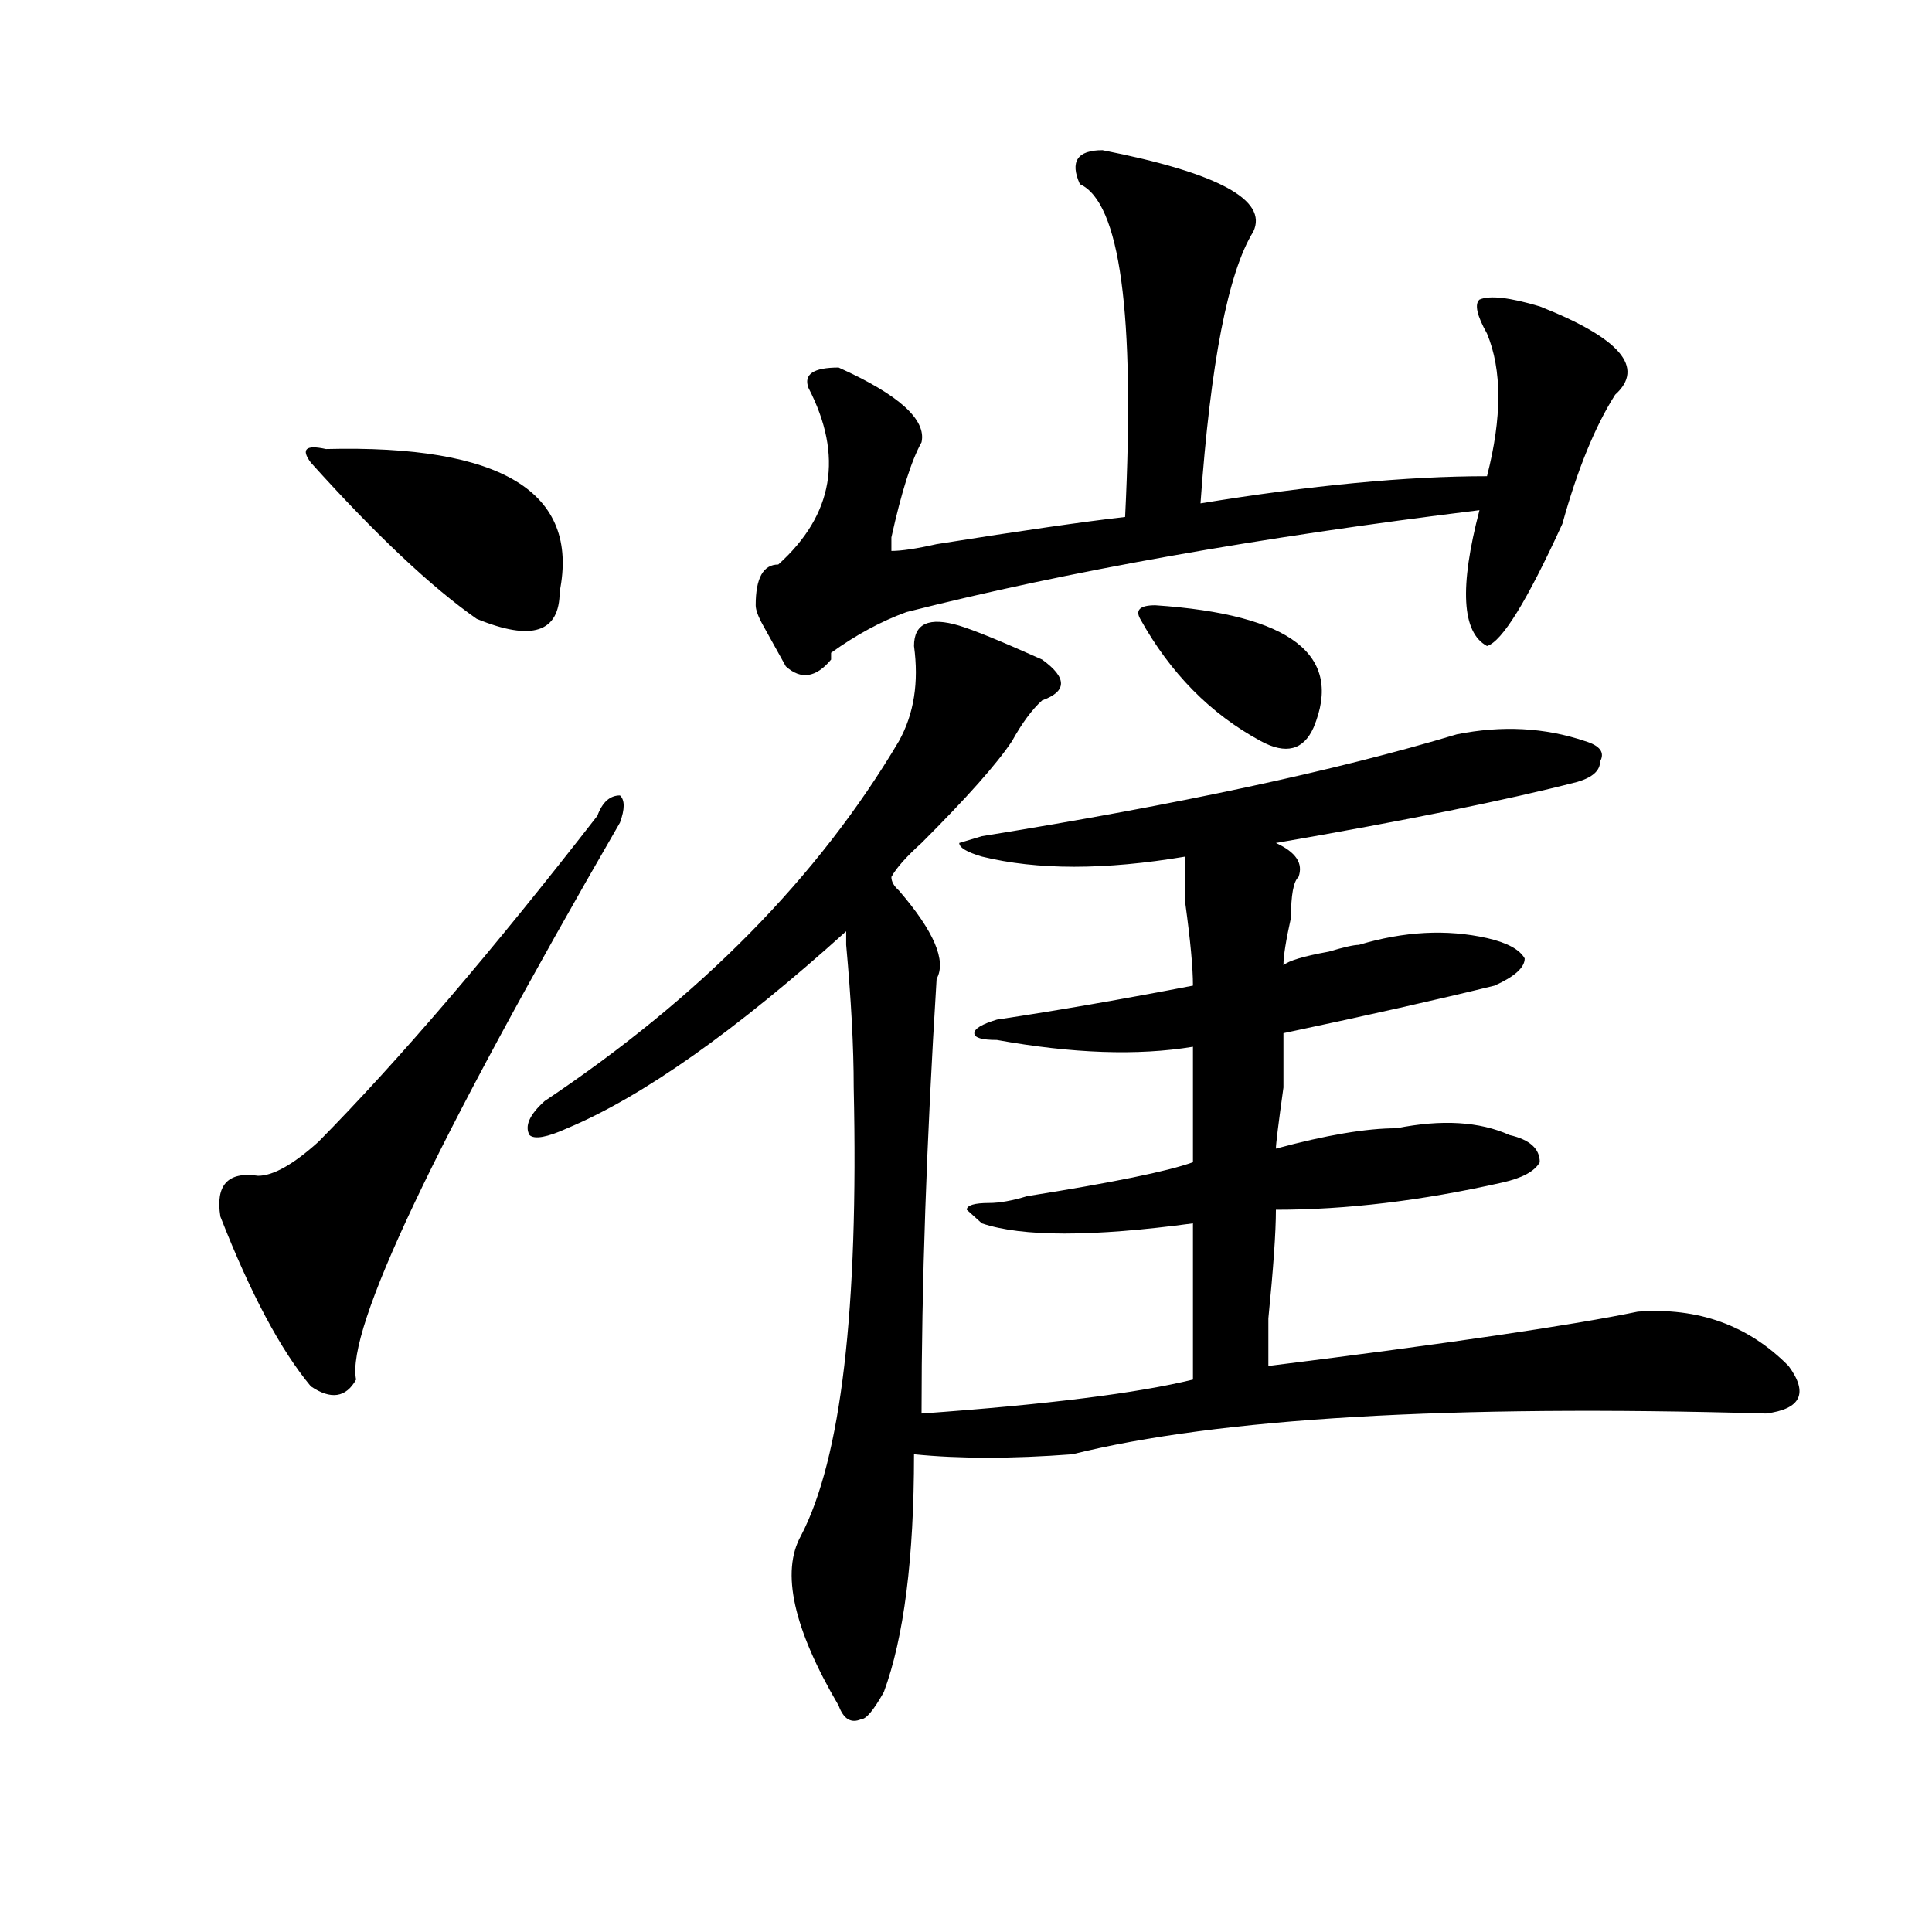
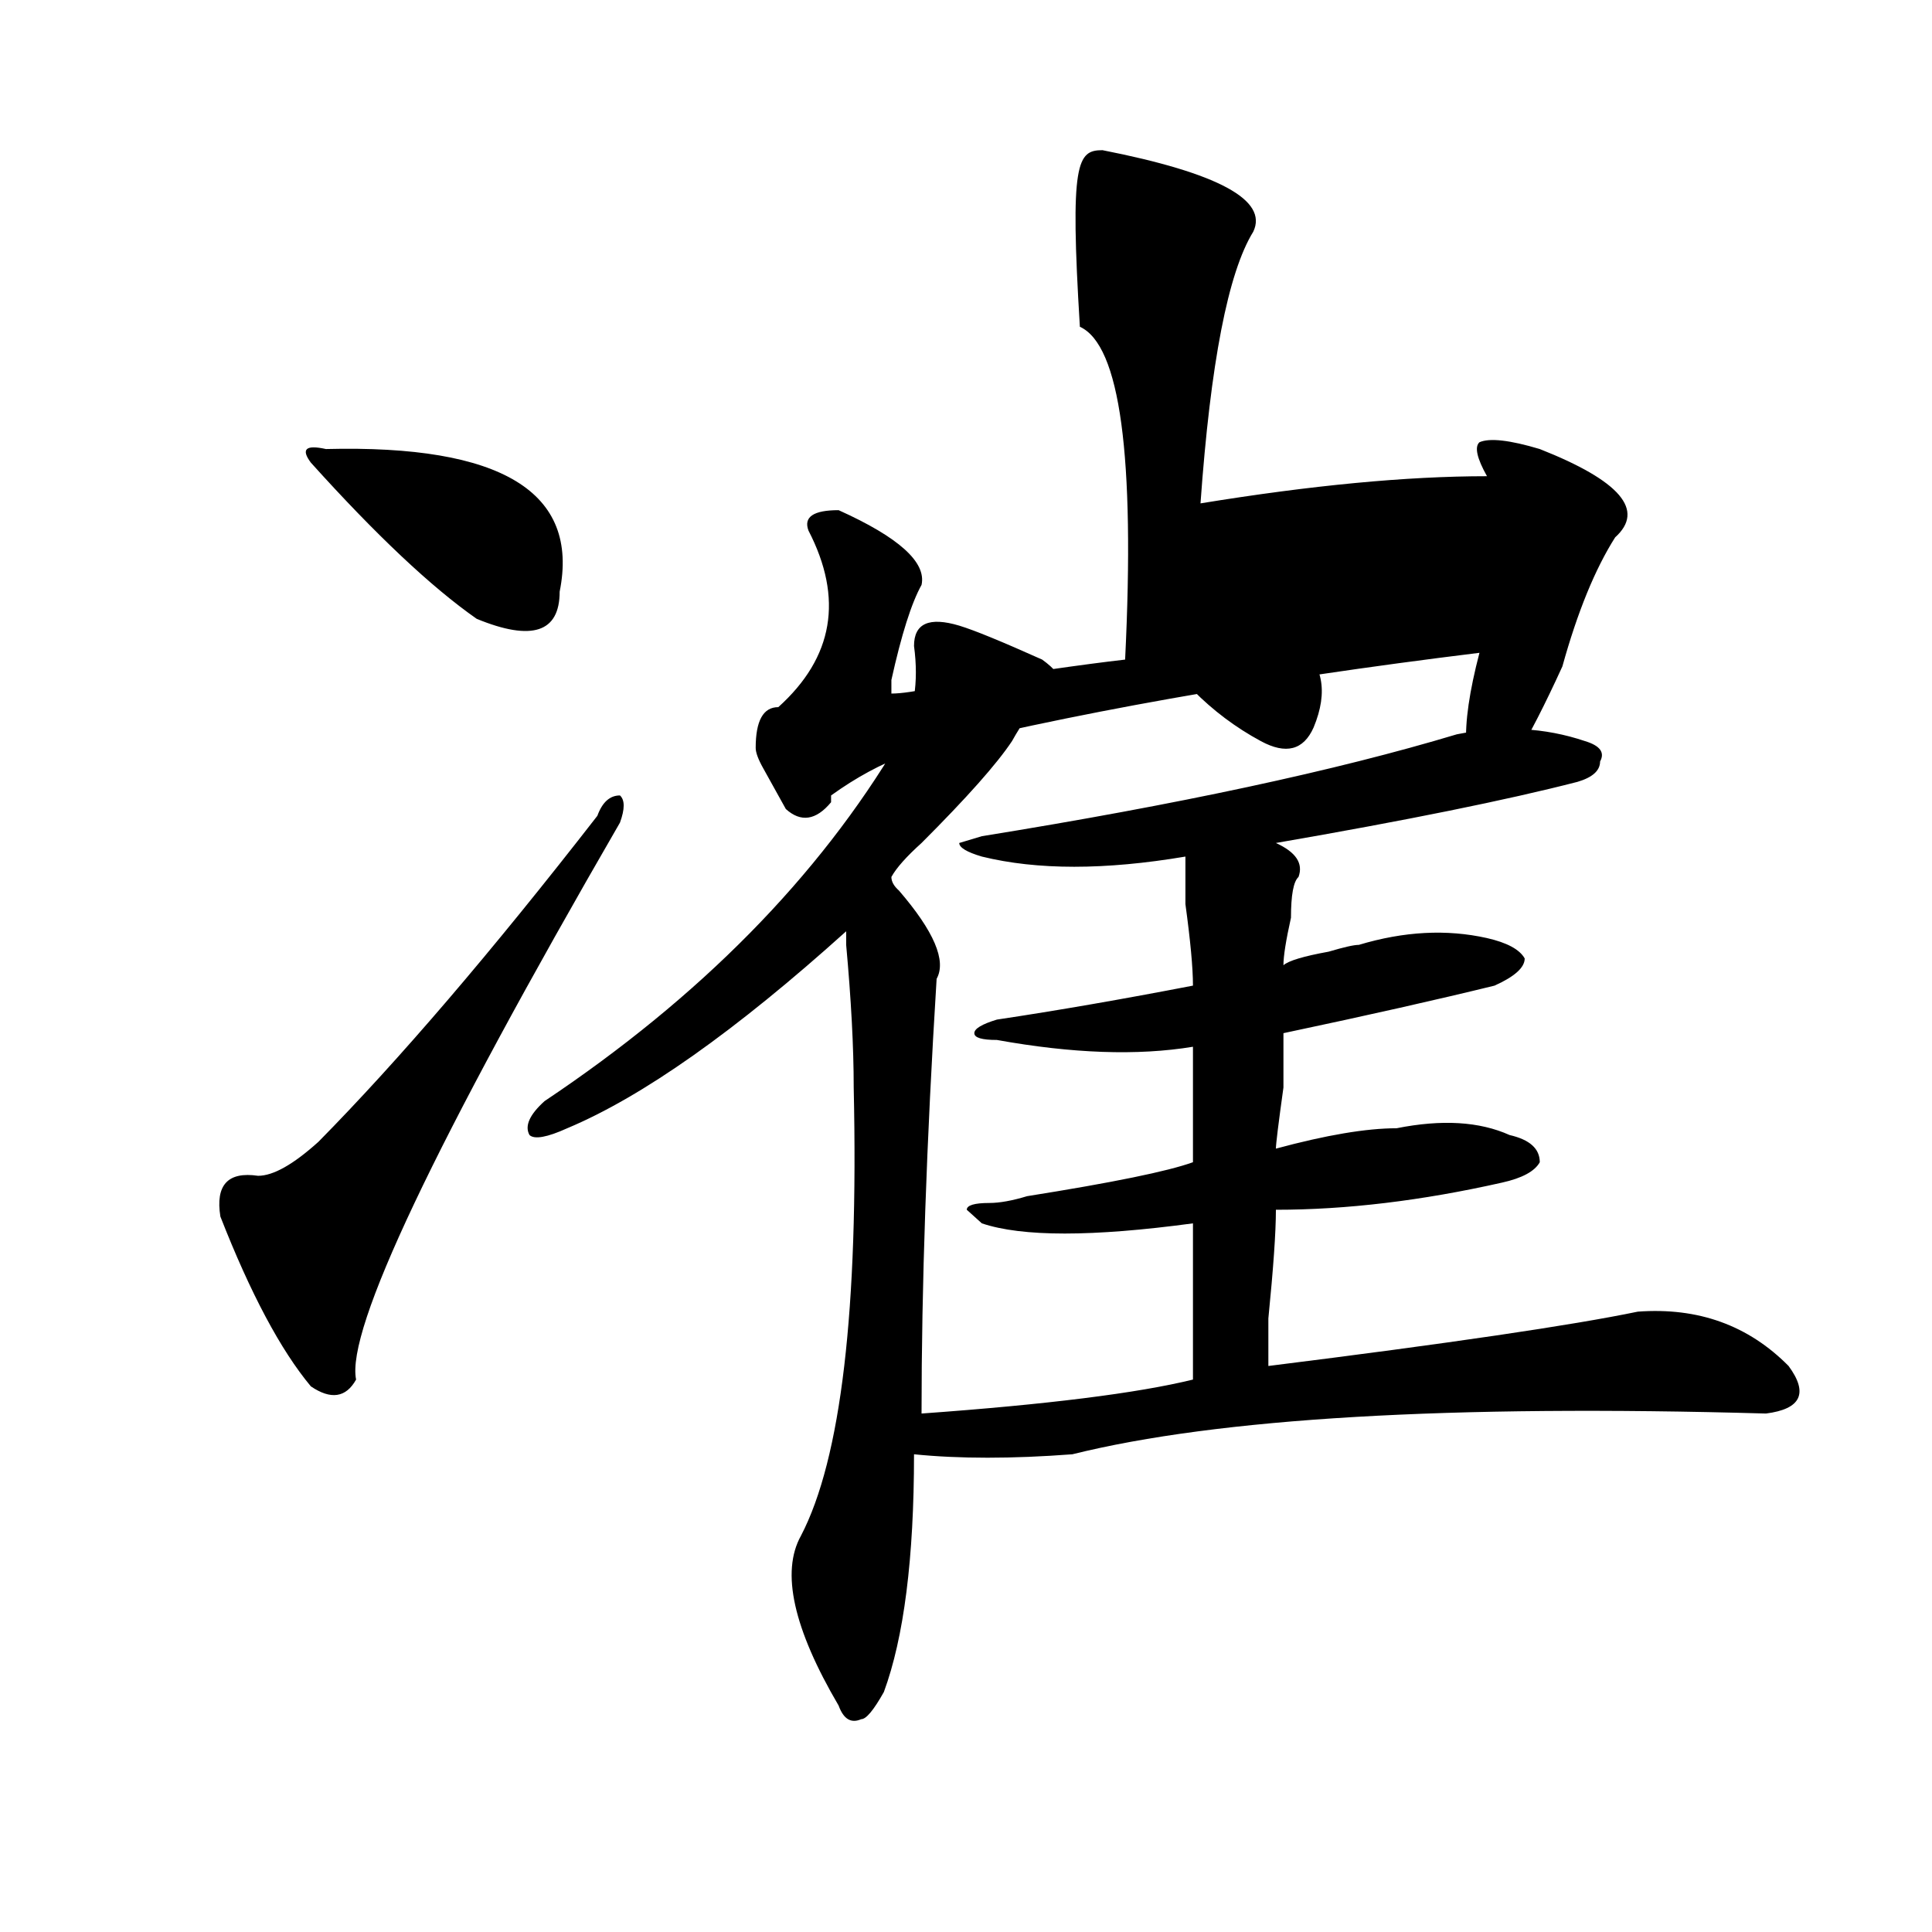
<svg xmlns="http://www.w3.org/2000/svg" version="1.1" id="图层_1" x="0px" y="0px" width="1000px" height="1000px" viewBox="0 0 1000 1000" enable-background="new 0 0 1000 1000" xml:space="preserve">
-   <path d="M320.895,425.781C224.616,592.225,179.069,688.3,184.313,714.063c-5.243,9.394-13.048,10.547-23.414,3.516  c-15.609-18.731-31.219-48.01-46.828-87.891c-2.622-16.369,3.902-23.4,19.512-21.094c7.805,0,18.171-5.822,31.219-17.578  c41.585-42.188,89.754-98.438,144.387-168.75c2.562-7.031,6.464-10.547,11.707-10.547  C323.456,414.081,323.456,418.75,320.895,425.781z M168.703,232.422c91.034-2.307,131.339,22.303,120.973,73.828  c0,21.094-14.329,25.818-42.926,14.063c-23.414-16.369-52.071-43.341-85.852-80.859  C155.655,232.422,158.276,230.115,168.703,232.422z M496.5,323.828c7.805,2.362,22.073,8.24,42.926,17.578  c12.987,9.394,12.987,16.425,0,21.094c-5.243,4.725-10.427,11.756-15.609,21.094c-7.805,11.756-23.414,29.334-46.828,52.734  c-7.805,7.031-13.048,12.909-15.609,17.578c0,2.362,1.28,4.725,3.902,7.031c18.171,21.094,24.694,36.365,19.512,45.703  c-5.243,84.375-7.805,159.412-7.805,225c64.999-4.669,111.827-10.547,140.484-17.578c0-25.763,0-52.734,0-80.859  c-52.071,7.031-88.474,7.031-109.266,0l-7.805-7.031c0-2.307,3.902-3.516,11.707-3.516c5.183,0,11.707-1.153,19.512-3.516  c44.206-7.031,72.804-12.854,85.852-17.578c0-21.094,0-40.979,0-59.766c-28.657,4.725-62.438,3.516-101.461-3.516  c-7.805,0-11.707-1.153-11.707-3.516c0-2.307,3.902-4.669,11.707-7.031c31.219-4.669,64.999-10.547,101.461-17.578  c0-9.338-1.341-23.4-3.902-42.188c0-14.063,0-22.247,0-24.609c-41.646,7.031-76.767,7.031-105.363,0  c-7.805-2.307-11.707-4.669-11.707-7.031l11.707-3.516c101.461-16.369,183.41-33.947,245.848-52.734  c23.414-4.669,45.487-3.516,66.34,3.516c7.805,2.362,10.366,5.878,7.805,10.547c0,4.725-3.902,8.24-11.707,10.547  c-36.462,9.394-88.474,19.94-156.094,31.641c10.366,4.725,14.269,10.547,11.707,17.578c-2.622,2.362-3.902,9.394-3.902,21.094  c-2.622,11.756-3.902,19.94-3.902,24.609c2.562-2.307,10.366-4.669,23.414-7.031c7.805-2.307,12.987-3.516,15.609-3.516  c23.414-7.031,45.487-8.185,66.34-3.516c10.366,2.362,16.89,5.878,19.512,10.547c0,4.725-5.243,9.394-15.609,14.063  c-28.657,7.031-65.06,15.271-109.266,24.609c0,2.362,0,11.756,0,28.125c-2.622,18.787-3.902,29.334-3.902,31.641  c25.976-7.031,46.828-10.547,62.438-10.547c23.414-4.669,42.926-3.516,58.535,3.516c10.366,2.362,15.609,7.031,15.609,14.063  c-2.622,4.725-9.146,8.24-19.512,10.547c-41.646,9.394-80.669,14.063-117.07,14.063c0,11.756-1.341,30.487-3.902,56.25  c0,11.756,0,19.94,0,24.609c93.656-11.7,157.374-21.094,191.215-28.125c31.219-2.307,57.194,7.031,78.047,28.125  c10.366,14.063,6.464,22.303-11.707,24.609c-163.898-4.669-283.591,2.362-359.016,21.094c-31.219,2.362-58.535,2.362-81.949,0  c0,53.888-5.243,94.922-15.609,123.047c-5.243,9.338-9.146,14.063-11.707,14.063c-5.243,2.307-9.146,0-11.707-7.031  c-23.414-39.881-29.938-69.159-19.512-87.891c20.792-39.825,29.878-117.169,27.316-232.031c0-21.094-1.341-45.703-3.902-73.828  v-7.031c-57.255,51.581-105.363,85.584-144.387,101.953c-10.427,4.725-16.95,5.878-19.512,3.516c-2.622-4.669,0-10.547,7.805-17.578  c80.608-53.888,141.765-116.016,183.41-186.328c7.805-14.063,10.366-30.432,7.805-49.219  C473.086,322.675,480.891,319.159,496.5,323.828z M570.645,77.734c59.815,11.756,85.852,25.818,78.047,42.188  c-13.048,21.094-22.134,68.006-27.316,140.625c57.194-9.338,106.644-14.063,148.289-14.063c7.805-30.432,7.805-55.041,0-73.828  c-5.243-9.338-6.524-15.216-3.902-17.578c5.183-2.307,15.609-1.153,31.219,3.516c41.585,16.425,54.633,31.641,39.023,45.703  c-10.427,16.425-19.512,38.672-27.316,66.797c-18.231,39.881-31.219,60.975-39.023,63.281c-13.048-7.031-14.329-30.432-3.902-70.313  c-114.509,14.063-213.349,31.641-296.578,52.734c-13.048,4.725-26.036,11.756-39.023,21.094v3.516  c-7.805,9.394-15.609,10.547-23.414,3.516c-2.622-4.669-6.524-11.7-11.707-21.094c-2.622-4.669-3.902-8.185-3.902-10.547  c0-14.063,3.902-21.094,11.707-21.094c28.597-25.763,33.78-56.25,15.609-91.406c-2.622-7.031,2.562-10.547,15.609-10.547  c31.219,14.063,45.487,26.972,42.926,38.672c-5.243,9.394-10.427,25.818-15.609,49.219c0,2.362,0,4.725,0,7.031  c5.183,0,12.987-1.153,23.414-3.516c44.206-7.031,76.706-11.7,97.559-14.063c5.183-105.469-2.622-162.872-23.414-172.266  C553.694,83.612,557.597,77.734,570.645,77.734z M597.961,313.281c70.242,4.725,97.559,25.818,81.949,63.281  c-5.243,11.756-14.329,14.063-27.316,7.031c-26.036-14.063-46.828-35.156-62.438-63.281  C587.534,315.644,590.156,313.281,597.961,313.281z" />
+   <path d="M320.895,425.781C224.616,592.225,179.069,688.3,184.313,714.063c-5.243,9.394-13.048,10.547-23.414,3.516  c-15.609-18.731-31.219-48.01-46.828-87.891c-2.622-16.369,3.902-23.4,19.512-21.094c7.805,0,18.171-5.822,31.219-17.578  c41.585-42.188,89.754-98.438,144.387-168.75c2.562-7.031,6.464-10.547,11.707-10.547  C323.456,414.081,323.456,418.75,320.895,425.781z M168.703,232.422c91.034-2.307,131.339,22.303,120.973,73.828  c0,21.094-14.329,25.818-42.926,14.063c-23.414-16.369-52.071-43.341-85.852-80.859  C155.655,232.422,158.276,230.115,168.703,232.422z M496.5,323.828c7.805,2.362,22.073,8.24,42.926,17.578  c12.987,9.394,12.987,16.425,0,21.094c-5.243,4.725-10.427,11.756-15.609,21.094c-7.805,11.756-23.414,29.334-46.828,52.734  c-7.805,7.031-13.048,12.909-15.609,17.578c0,2.362,1.28,4.725,3.902,7.031c18.171,21.094,24.694,36.365,19.512,45.703  c-5.243,84.375-7.805,159.412-7.805,225c64.999-4.669,111.827-10.547,140.484-17.578c0-25.763,0-52.734,0-80.859  c-52.071,7.031-88.474,7.031-109.266,0l-7.805-7.031c0-2.307,3.902-3.516,11.707-3.516c5.183,0,11.707-1.153,19.512-3.516  c44.206-7.031,72.804-12.854,85.852-17.578c0-21.094,0-40.979,0-59.766c-28.657,4.725-62.438,3.516-101.461-3.516  c-7.805,0-11.707-1.153-11.707-3.516c0-2.307,3.902-4.669,11.707-7.031c31.219-4.669,64.999-10.547,101.461-17.578  c0-9.338-1.341-23.4-3.902-42.188c0-14.063,0-22.247,0-24.609c-41.646,7.031-76.767,7.031-105.363,0  c-7.805-2.307-11.707-4.669-11.707-7.031l11.707-3.516c101.461-16.369,183.41-33.947,245.848-52.734  c23.414-4.669,45.487-3.516,66.34,3.516c7.805,2.362,10.366,5.878,7.805,10.547c0,4.725-3.902,8.24-11.707,10.547  c-36.462,9.394-88.474,19.94-156.094,31.641c10.366,4.725,14.269,10.547,11.707,17.578c-2.622,2.362-3.902,9.394-3.902,21.094  c-2.622,11.756-3.902,19.94-3.902,24.609c2.562-2.307,10.366-4.669,23.414-7.031c7.805-2.307,12.987-3.516,15.609-3.516  c23.414-7.031,45.487-8.185,66.34-3.516c10.366,2.362,16.89,5.878,19.512,10.547c0,4.725-5.243,9.394-15.609,14.063  c-28.657,7.031-65.06,15.271-109.266,24.609c0,2.362,0,11.756,0,28.125c-2.622,18.787-3.902,29.334-3.902,31.641  c25.976-7.031,46.828-10.547,62.438-10.547c23.414-4.669,42.926-3.516,58.535,3.516c10.366,2.362,15.609,7.031,15.609,14.063  c-2.622,4.725-9.146,8.24-19.512,10.547c-41.646,9.394-80.669,14.063-117.07,14.063c0,11.756-1.341,30.487-3.902,56.25  c0,11.756,0,19.94,0,24.609c93.656-11.7,157.374-21.094,191.215-28.125c31.219-2.307,57.194,7.031,78.047,28.125  c10.366,14.063,6.464,22.303-11.707,24.609c-163.898-4.669-283.591,2.362-359.016,21.094c-31.219,2.362-58.535,2.362-81.949,0  c0,53.888-5.243,94.922-15.609,123.047c-5.243,9.338-9.146,14.063-11.707,14.063c-5.243,2.307-9.146,0-11.707-7.031  c-23.414-39.881-29.938-69.159-19.512-87.891c20.792-39.825,29.878-117.169,27.316-232.031c0-21.094-1.341-45.703-3.902-73.828  v-7.031c-57.255,51.581-105.363,85.584-144.387,101.953c-10.427,4.725-16.95,5.878-19.512,3.516c-2.622-4.669,0-10.547,7.805-17.578  c80.608-53.888,141.765-116.016,183.41-186.328c7.805-14.063,10.366-30.432,7.805-49.219  C473.086,322.675,480.891,319.159,496.5,323.828z M570.645,77.734c59.815,11.756,85.852,25.818,78.047,42.188  c-13.048,21.094-22.134,68.006-27.316,140.625c57.194-9.338,106.644-14.063,148.289-14.063c-5.243-9.338-6.524-15.216-3.902-17.578c5.183-2.307,15.609-1.153,31.219,3.516c41.585,16.425,54.633,31.641,39.023,45.703  c-10.427,16.425-19.512,38.672-27.316,66.797c-18.231,39.881-31.219,60.975-39.023,63.281c-13.048-7.031-14.329-30.432-3.902-70.313  c-114.509,14.063-213.349,31.641-296.578,52.734c-13.048,4.725-26.036,11.756-39.023,21.094v3.516  c-7.805,9.394-15.609,10.547-23.414,3.516c-2.622-4.669-6.524-11.7-11.707-21.094c-2.622-4.669-3.902-8.185-3.902-10.547  c0-14.063,3.902-21.094,11.707-21.094c28.597-25.763,33.78-56.25,15.609-91.406c-2.622-7.031,2.562-10.547,15.609-10.547  c31.219,14.063,45.487,26.972,42.926,38.672c-5.243,9.394-10.427,25.818-15.609,49.219c0,2.362,0,4.725,0,7.031  c5.183,0,12.987-1.153,23.414-3.516c44.206-7.031,76.706-11.7,97.559-14.063c5.183-105.469-2.622-162.872-23.414-172.266  C553.694,83.612,557.597,77.734,570.645,77.734z M597.961,313.281c70.242,4.725,97.559,25.818,81.949,63.281  c-5.243,11.756-14.329,14.063-27.316,7.031c-26.036-14.063-46.828-35.156-62.438-63.281  C587.534,315.644,590.156,313.281,597.961,313.281z" />
</svg>